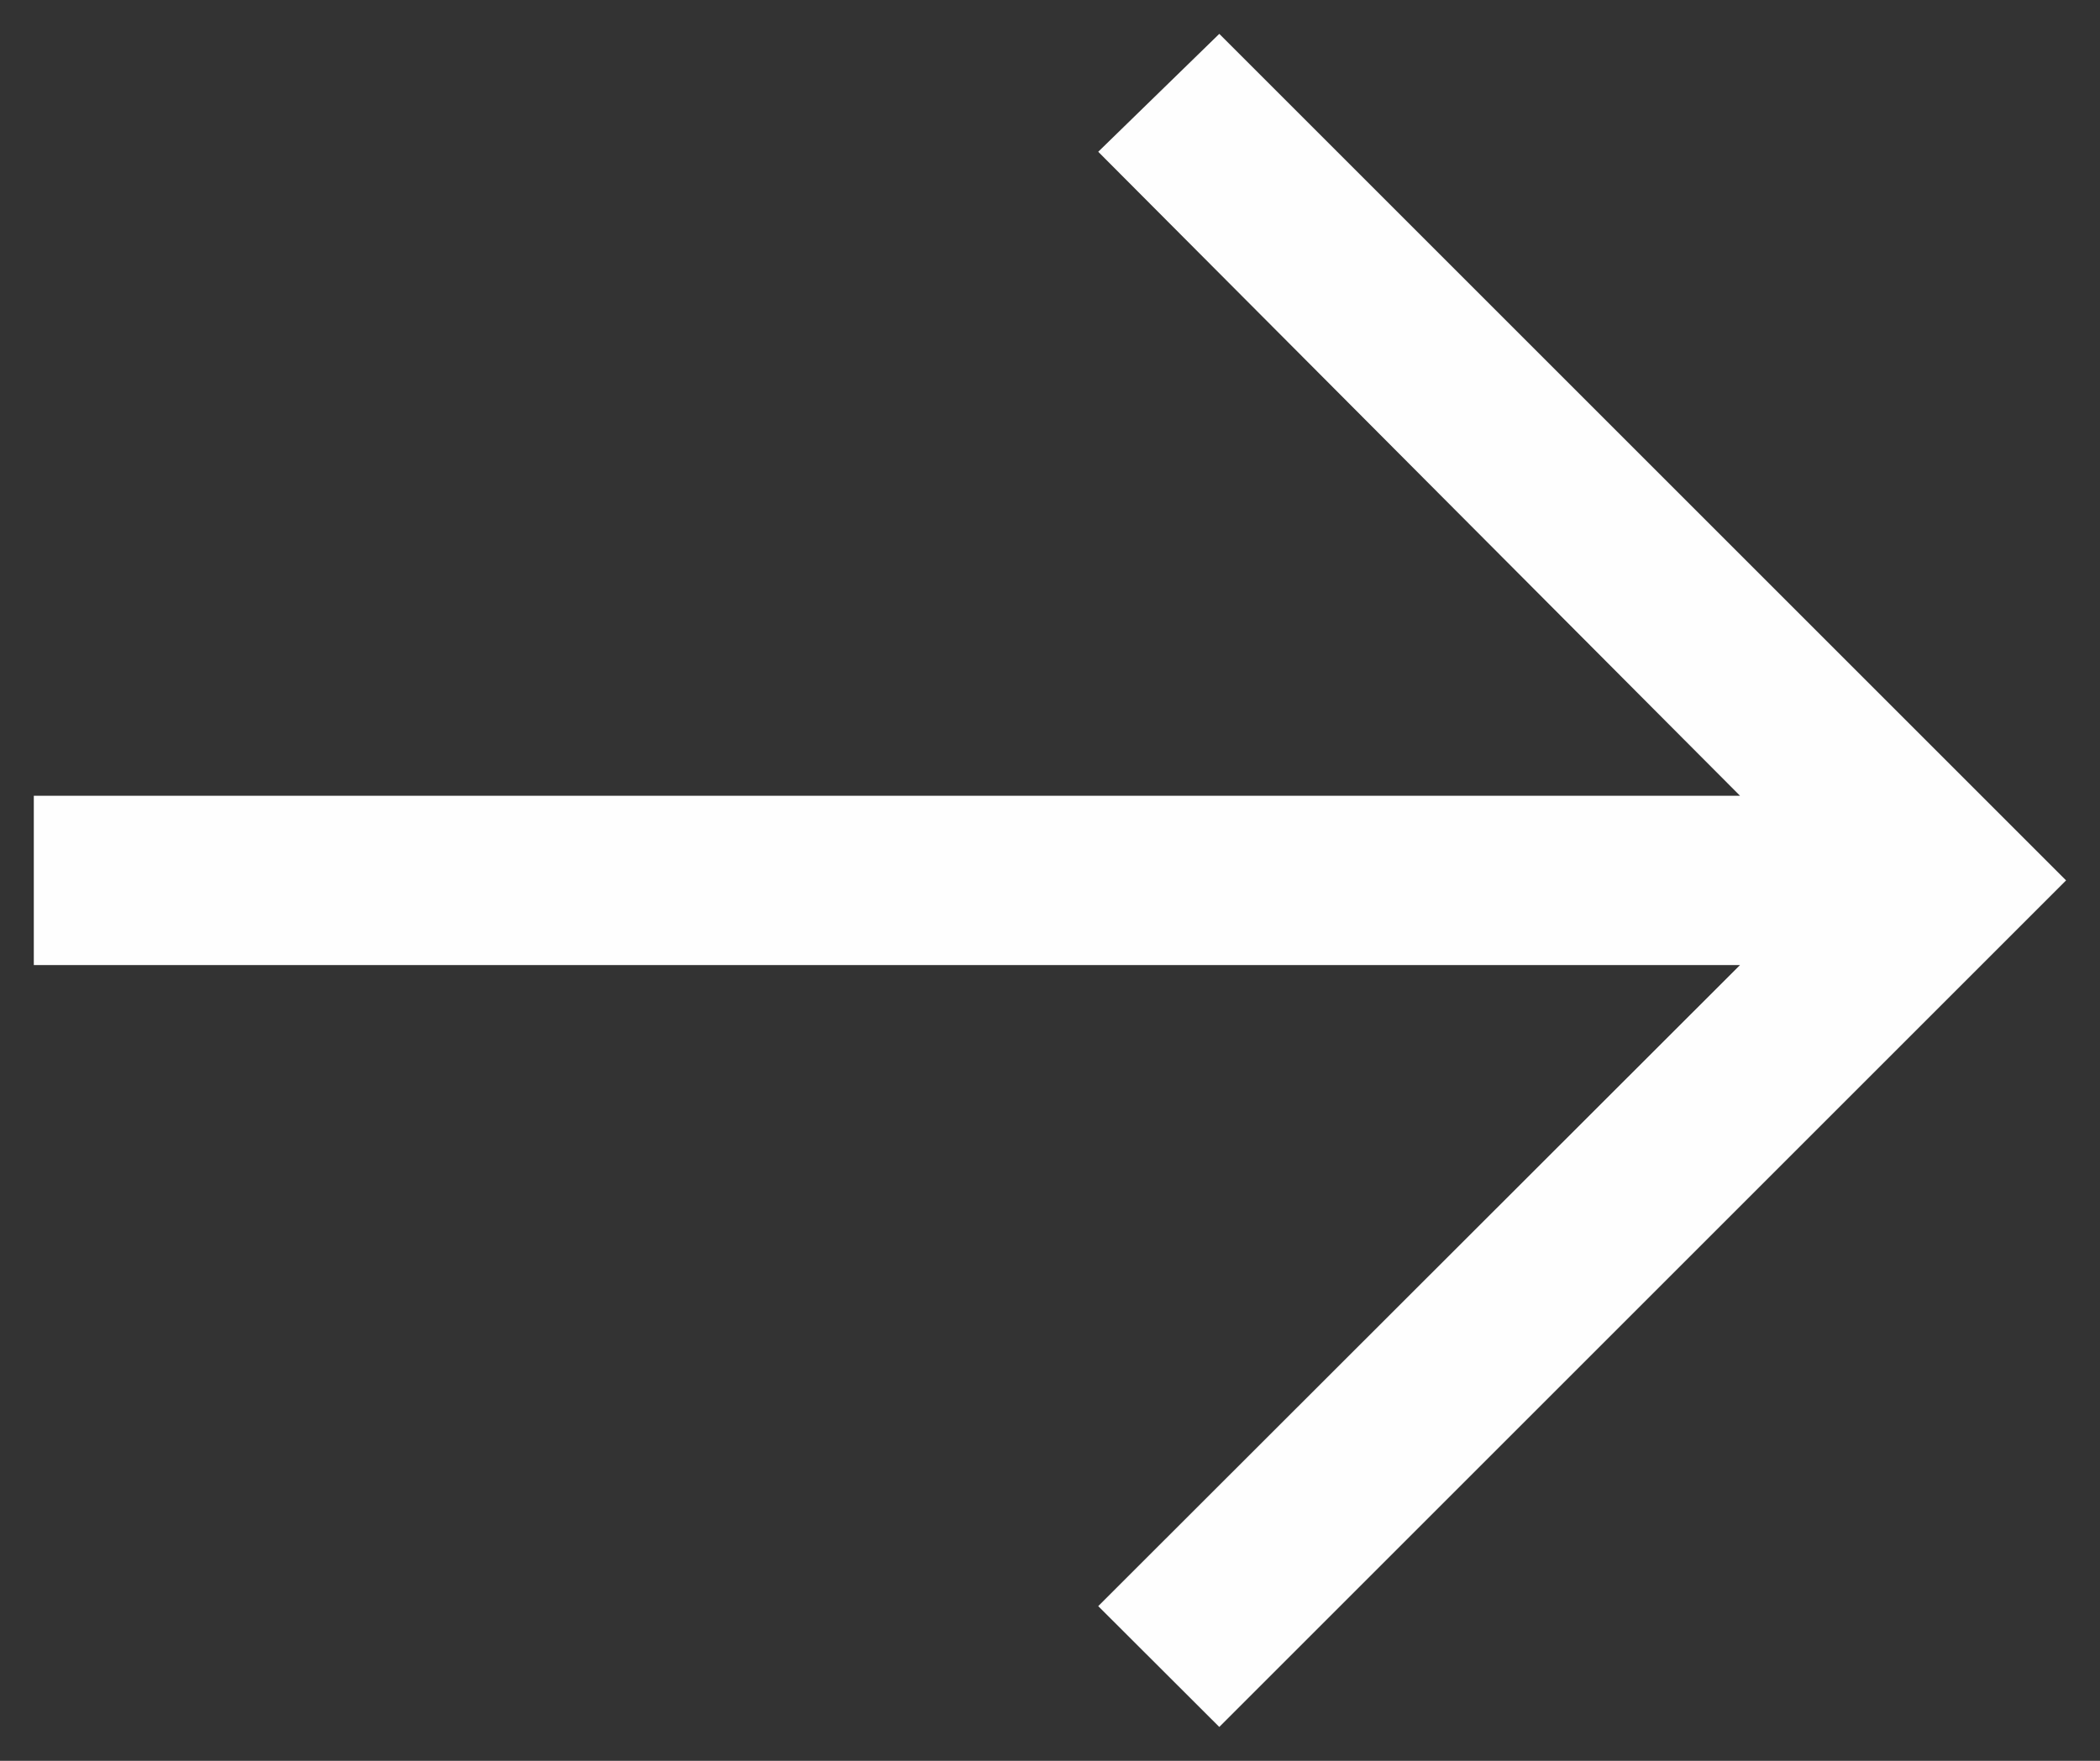
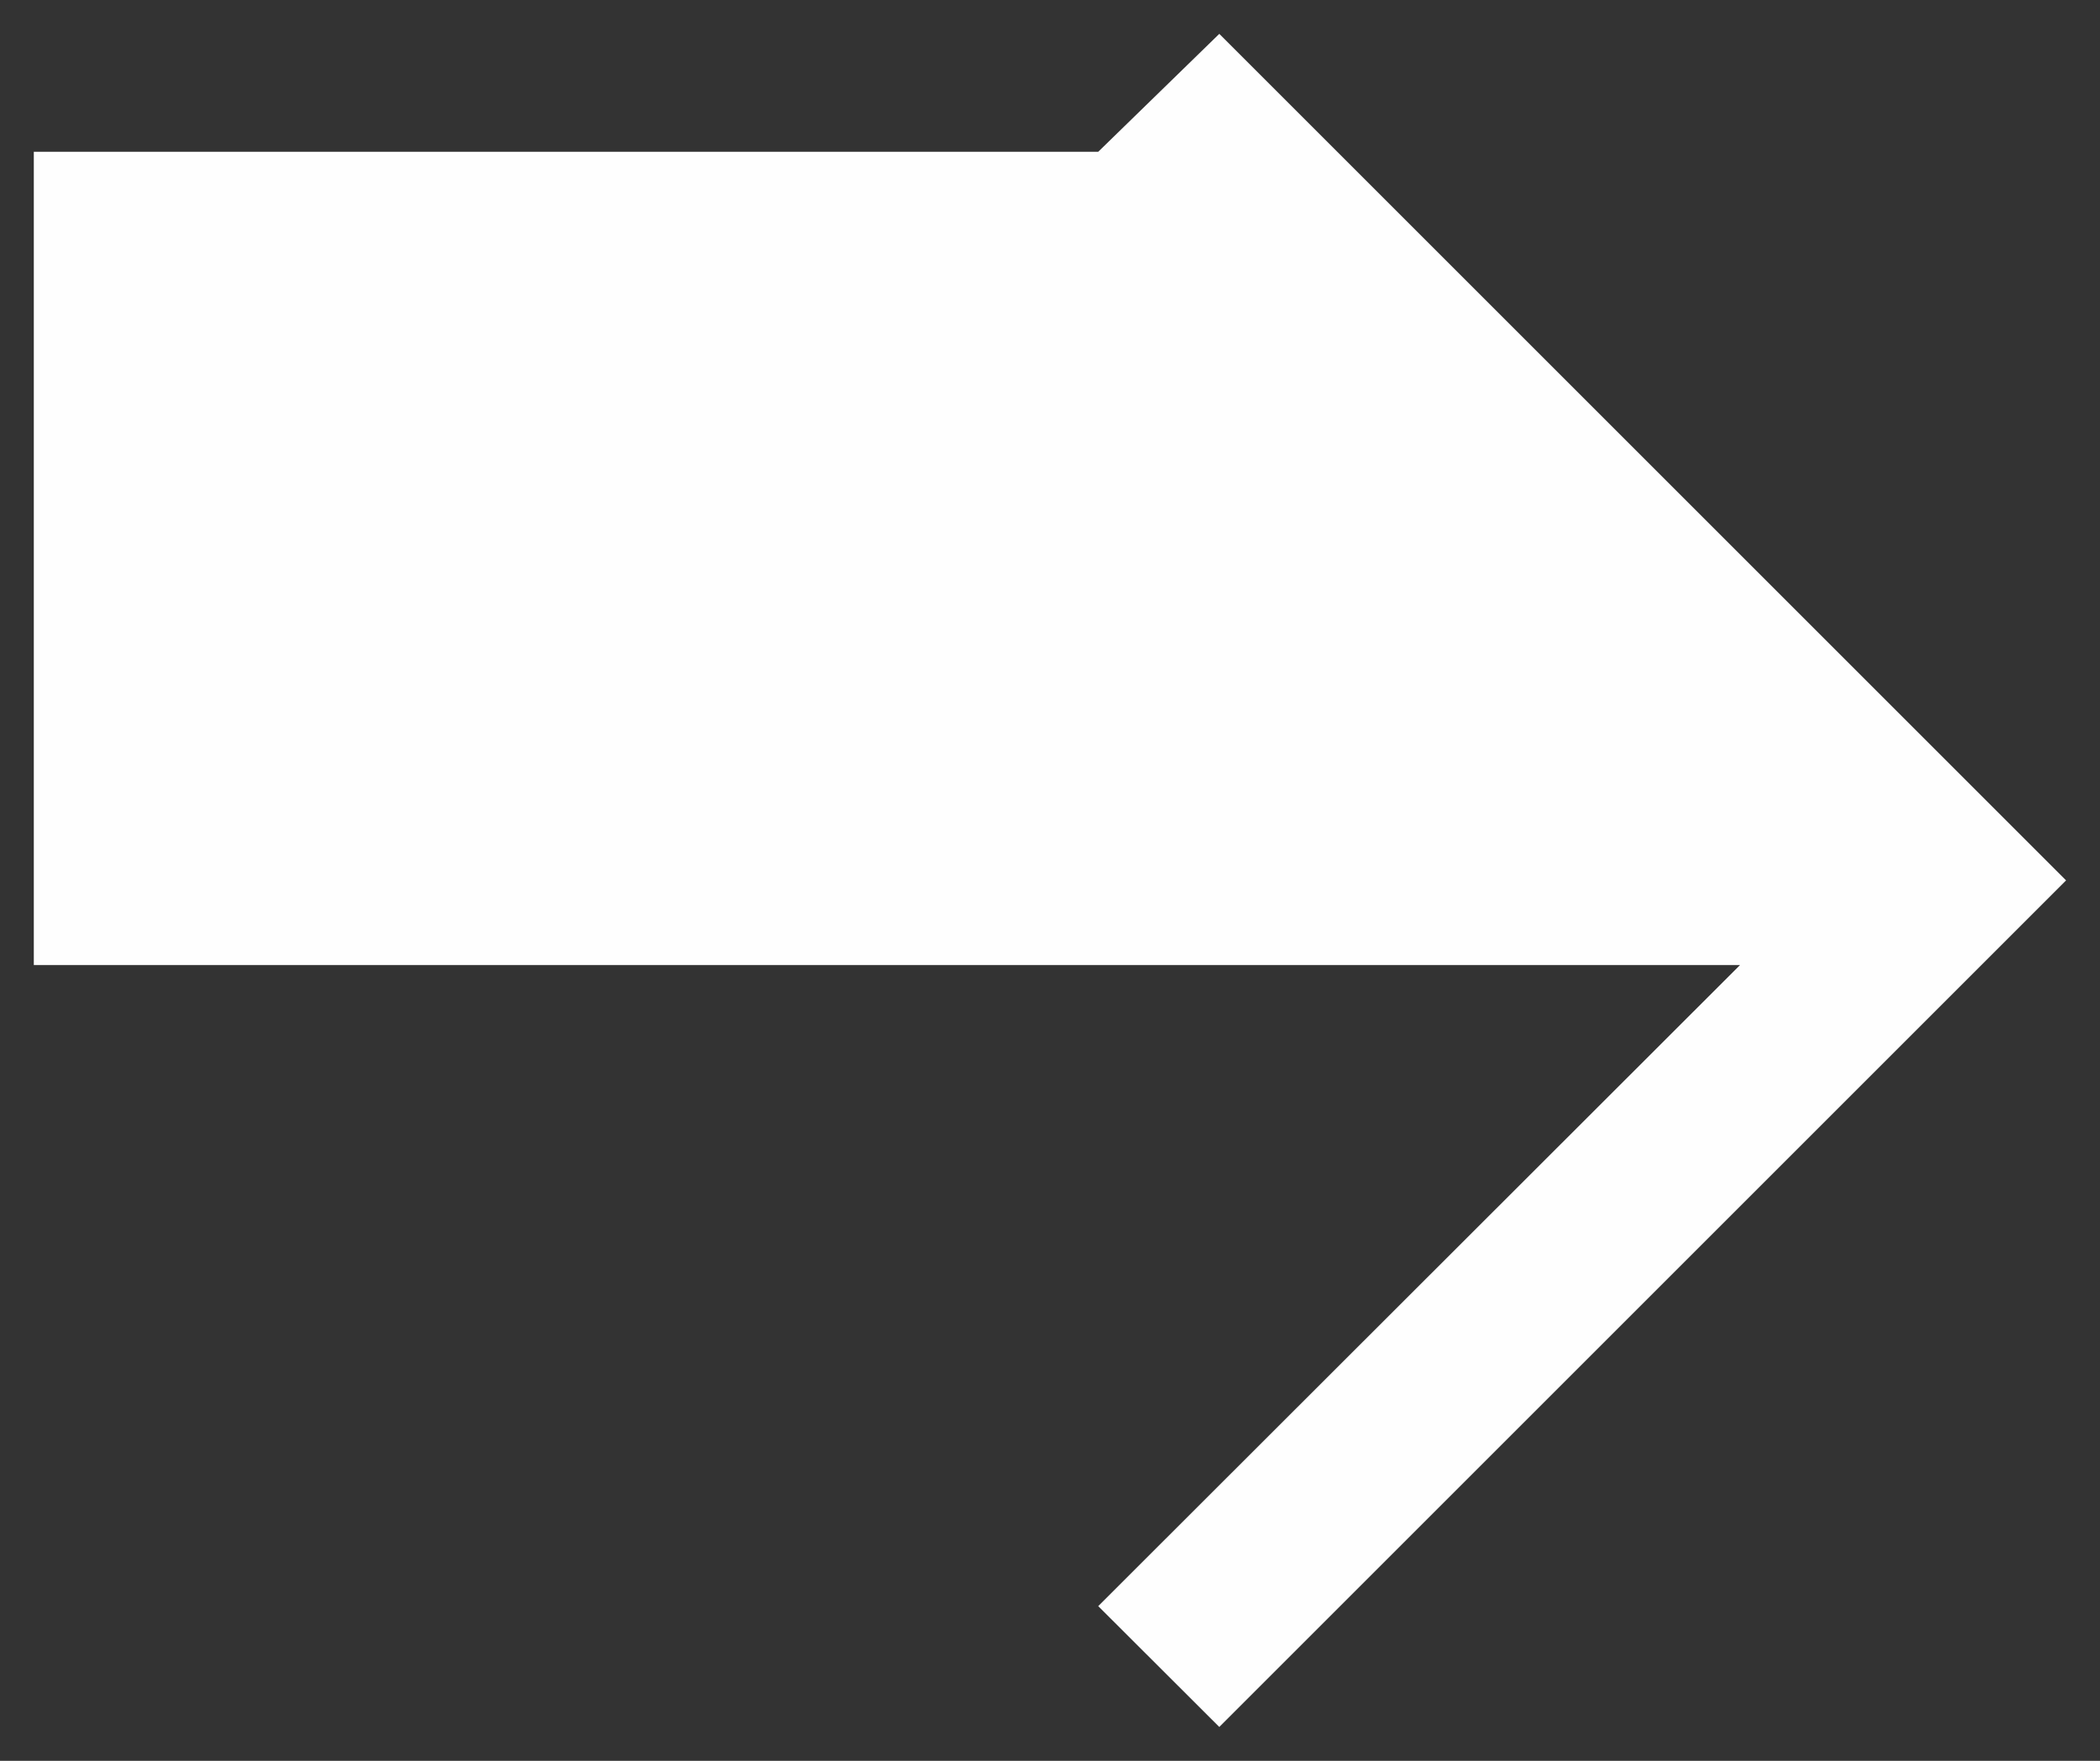
<svg xmlns="http://www.w3.org/2000/svg" width="31" height="26" viewBox="0 0 31 26" fill="none">
  <rect x="0" y="0" width="31" height="26" fill="#333333" stroke="none" />
-   <path d="M17.999 0.5L16.212 2.241L25.686 11.75H0.499V14.25H25.686L16.212 23.716L17.999 25.5L30.499 13L17.999 0.5Z" fill="#FEFEFE" />
+   <path d="M17.999 0.5L16.212 2.241H0.499V14.25H25.686L16.212 23.716L17.999 25.5L30.499 13L17.999 0.5Z" fill="#FEFEFE" />
</svg>